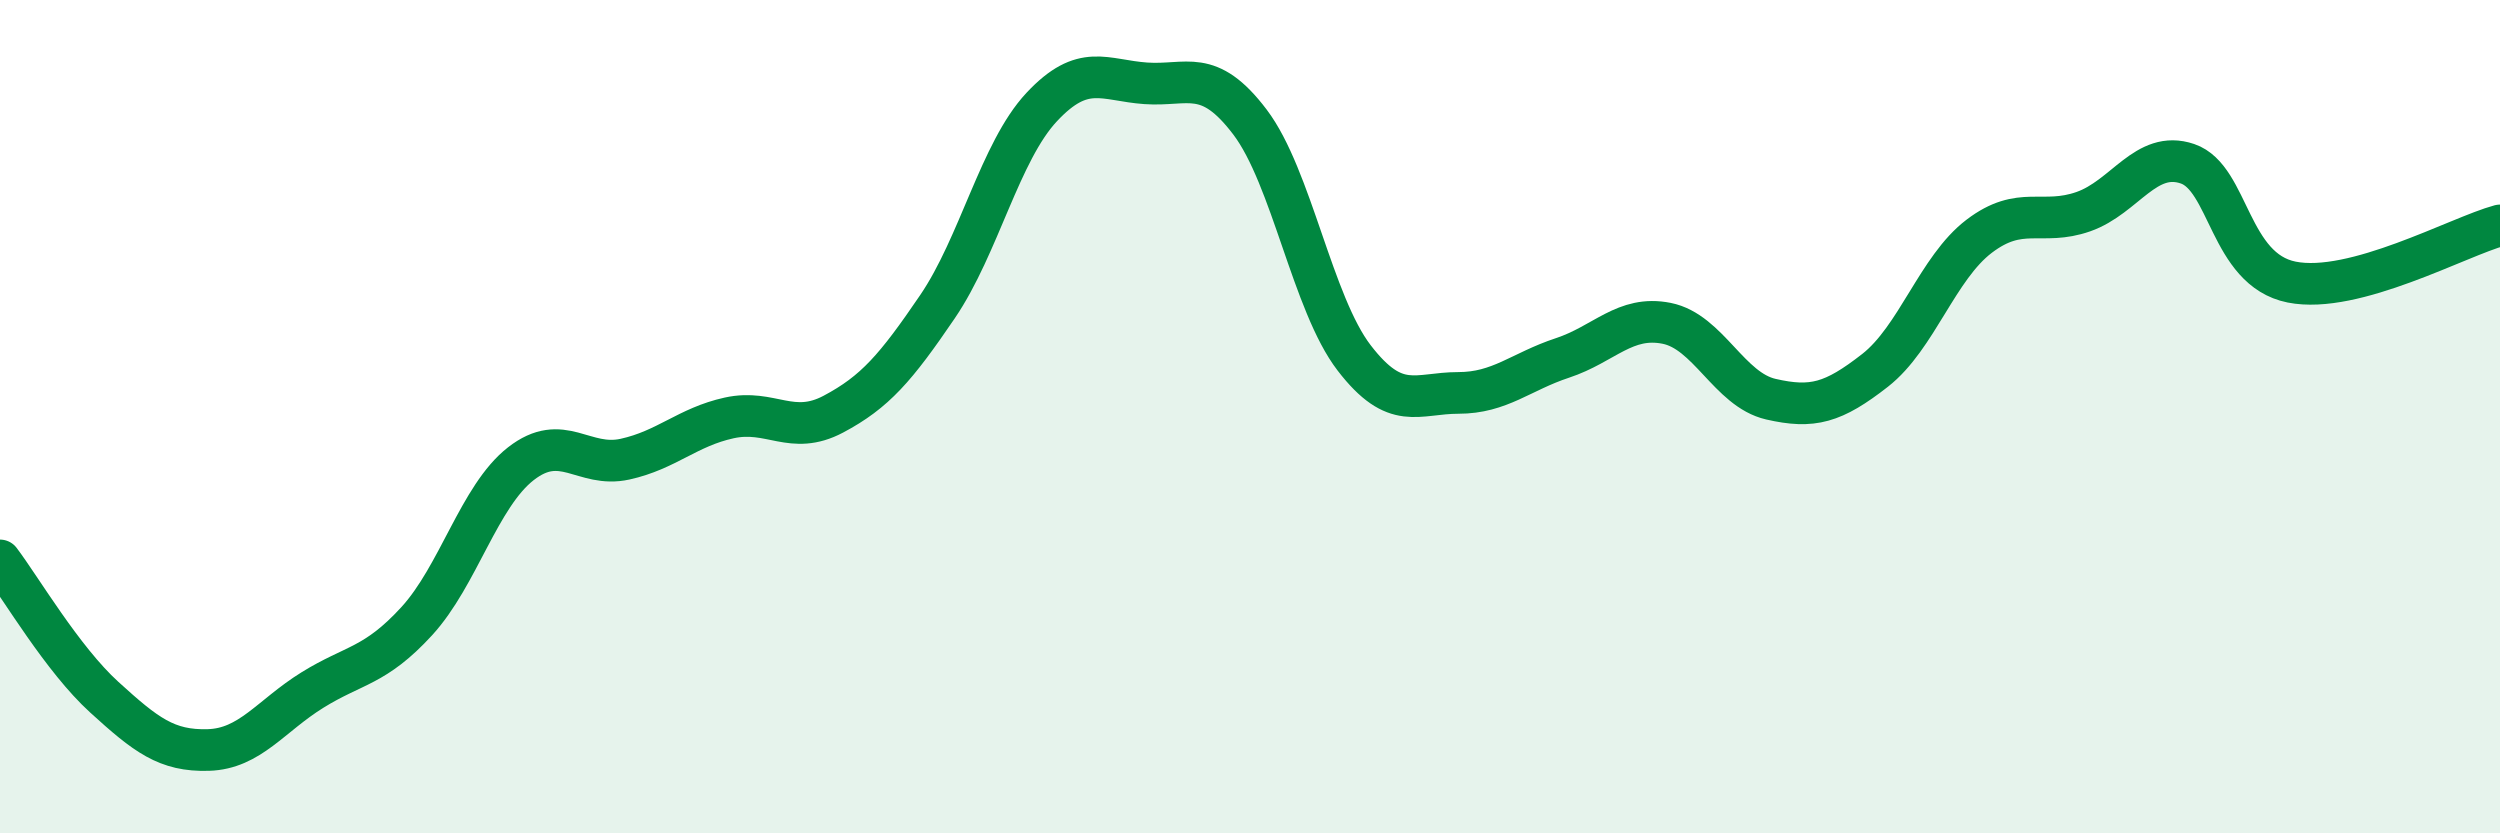
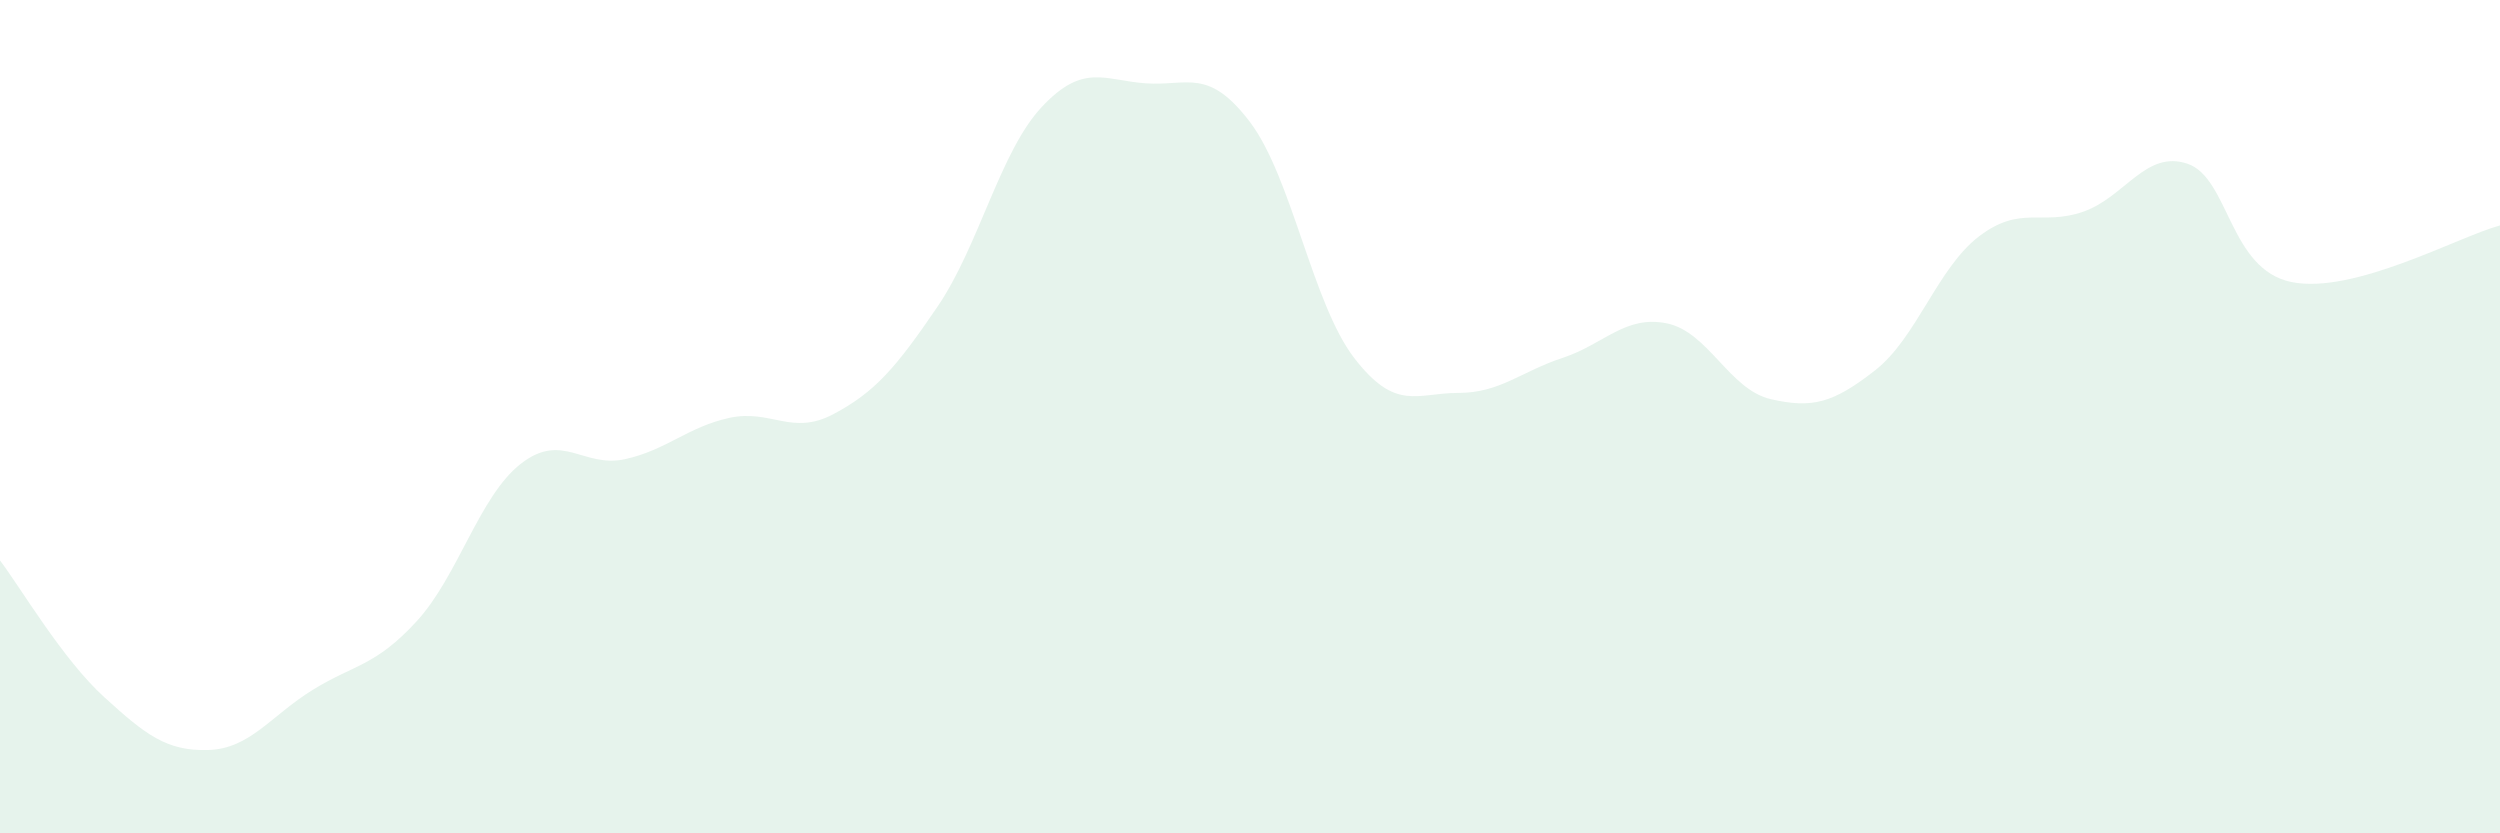
<svg xmlns="http://www.w3.org/2000/svg" width="60" height="20" viewBox="0 0 60 20">
  <path d="M 0,13.45 C 0.5,14.11 1.5,15.82 2.5,16.73 C 3.5,17.64 4,18.03 5,18 C 6,17.97 6.5,17.18 7.5,16.56 C 8.5,15.94 9,16 10,14.91 C 11,13.82 11.5,11.91 12.5,11.13 C 13.5,10.35 14,11.24 15,11.02 C 16,10.8 16.5,10.25 17.5,10.03 C 18.5,9.81 19,10.47 20,9.94 C 21,9.41 21.5,8.83 22.5,7.36 C 23.5,5.89 24,3.64 25,2.57 C 26,1.5 26.5,1.93 27.5,2 C 28.5,2.07 29,1.61 30,2.93 C 31,4.25 31.5,7.29 32.5,8.59 C 33.5,9.89 34,9.43 35,9.43 C 36,9.43 36.5,8.92 37.5,8.59 C 38.5,8.26 39,7.56 40,7.76 C 41,7.96 41.5,9.35 42.5,9.58 C 43.5,9.81 44,9.67 45,8.89 C 46,8.11 46.5,6.43 47.5,5.67 C 48.5,4.91 49,5.43 50,5.08 C 51,4.73 51.5,3.59 52.5,3.93 C 53.5,4.27 53.5,6.47 55,6.77 C 56.5,7.07 59,5.68 60,5.41L60 20L0 20Z" fill="#008740" opacity="0.1" stroke-linecap="round" stroke-linejoin="round" />
-   <path d="M 0,13.45 C 0.5,14.11 1.5,15.82 2.5,16.73 C 3.5,17.64 4,18.03 5,18 C 6,17.97 6.5,17.18 7.5,16.56 C 8.5,15.94 9,16 10,14.91 C 11,13.82 11.5,11.91 12.5,11.13 C 13.5,10.35 14,11.24 15,11.02 C 16,10.8 16.5,10.25 17.5,10.03 C 18.5,9.81 19,10.47 20,9.94 C 21,9.41 21.5,8.83 22.5,7.36 C 23.5,5.89 24,3.64 25,2.57 C 26,1.5 26.5,1.93 27.5,2 C 28.5,2.07 29,1.61 30,2.93 C 31,4.25 31.5,7.29 32.5,8.59 C 33.5,9.89 34,9.43 35,9.43 C 36,9.43 36.5,8.92 37.5,8.59 C 38.5,8.26 39,7.56 40,7.76 C 41,7.96 41.5,9.35 42.5,9.58 C 43.5,9.81 44,9.67 45,8.89 C 46,8.11 46.5,6.43 47.5,5.67 C 48.5,4.91 49,5.43 50,5.08 C 51,4.73 51.5,3.59 52.5,3.93 C 53.5,4.27 53.5,6.47 55,6.77 C 56.5,7.07 59,5.68 60,5.41" stroke="#008740" stroke-width="1" fill="none" stroke-linecap="round" stroke-linejoin="round" />
</svg>